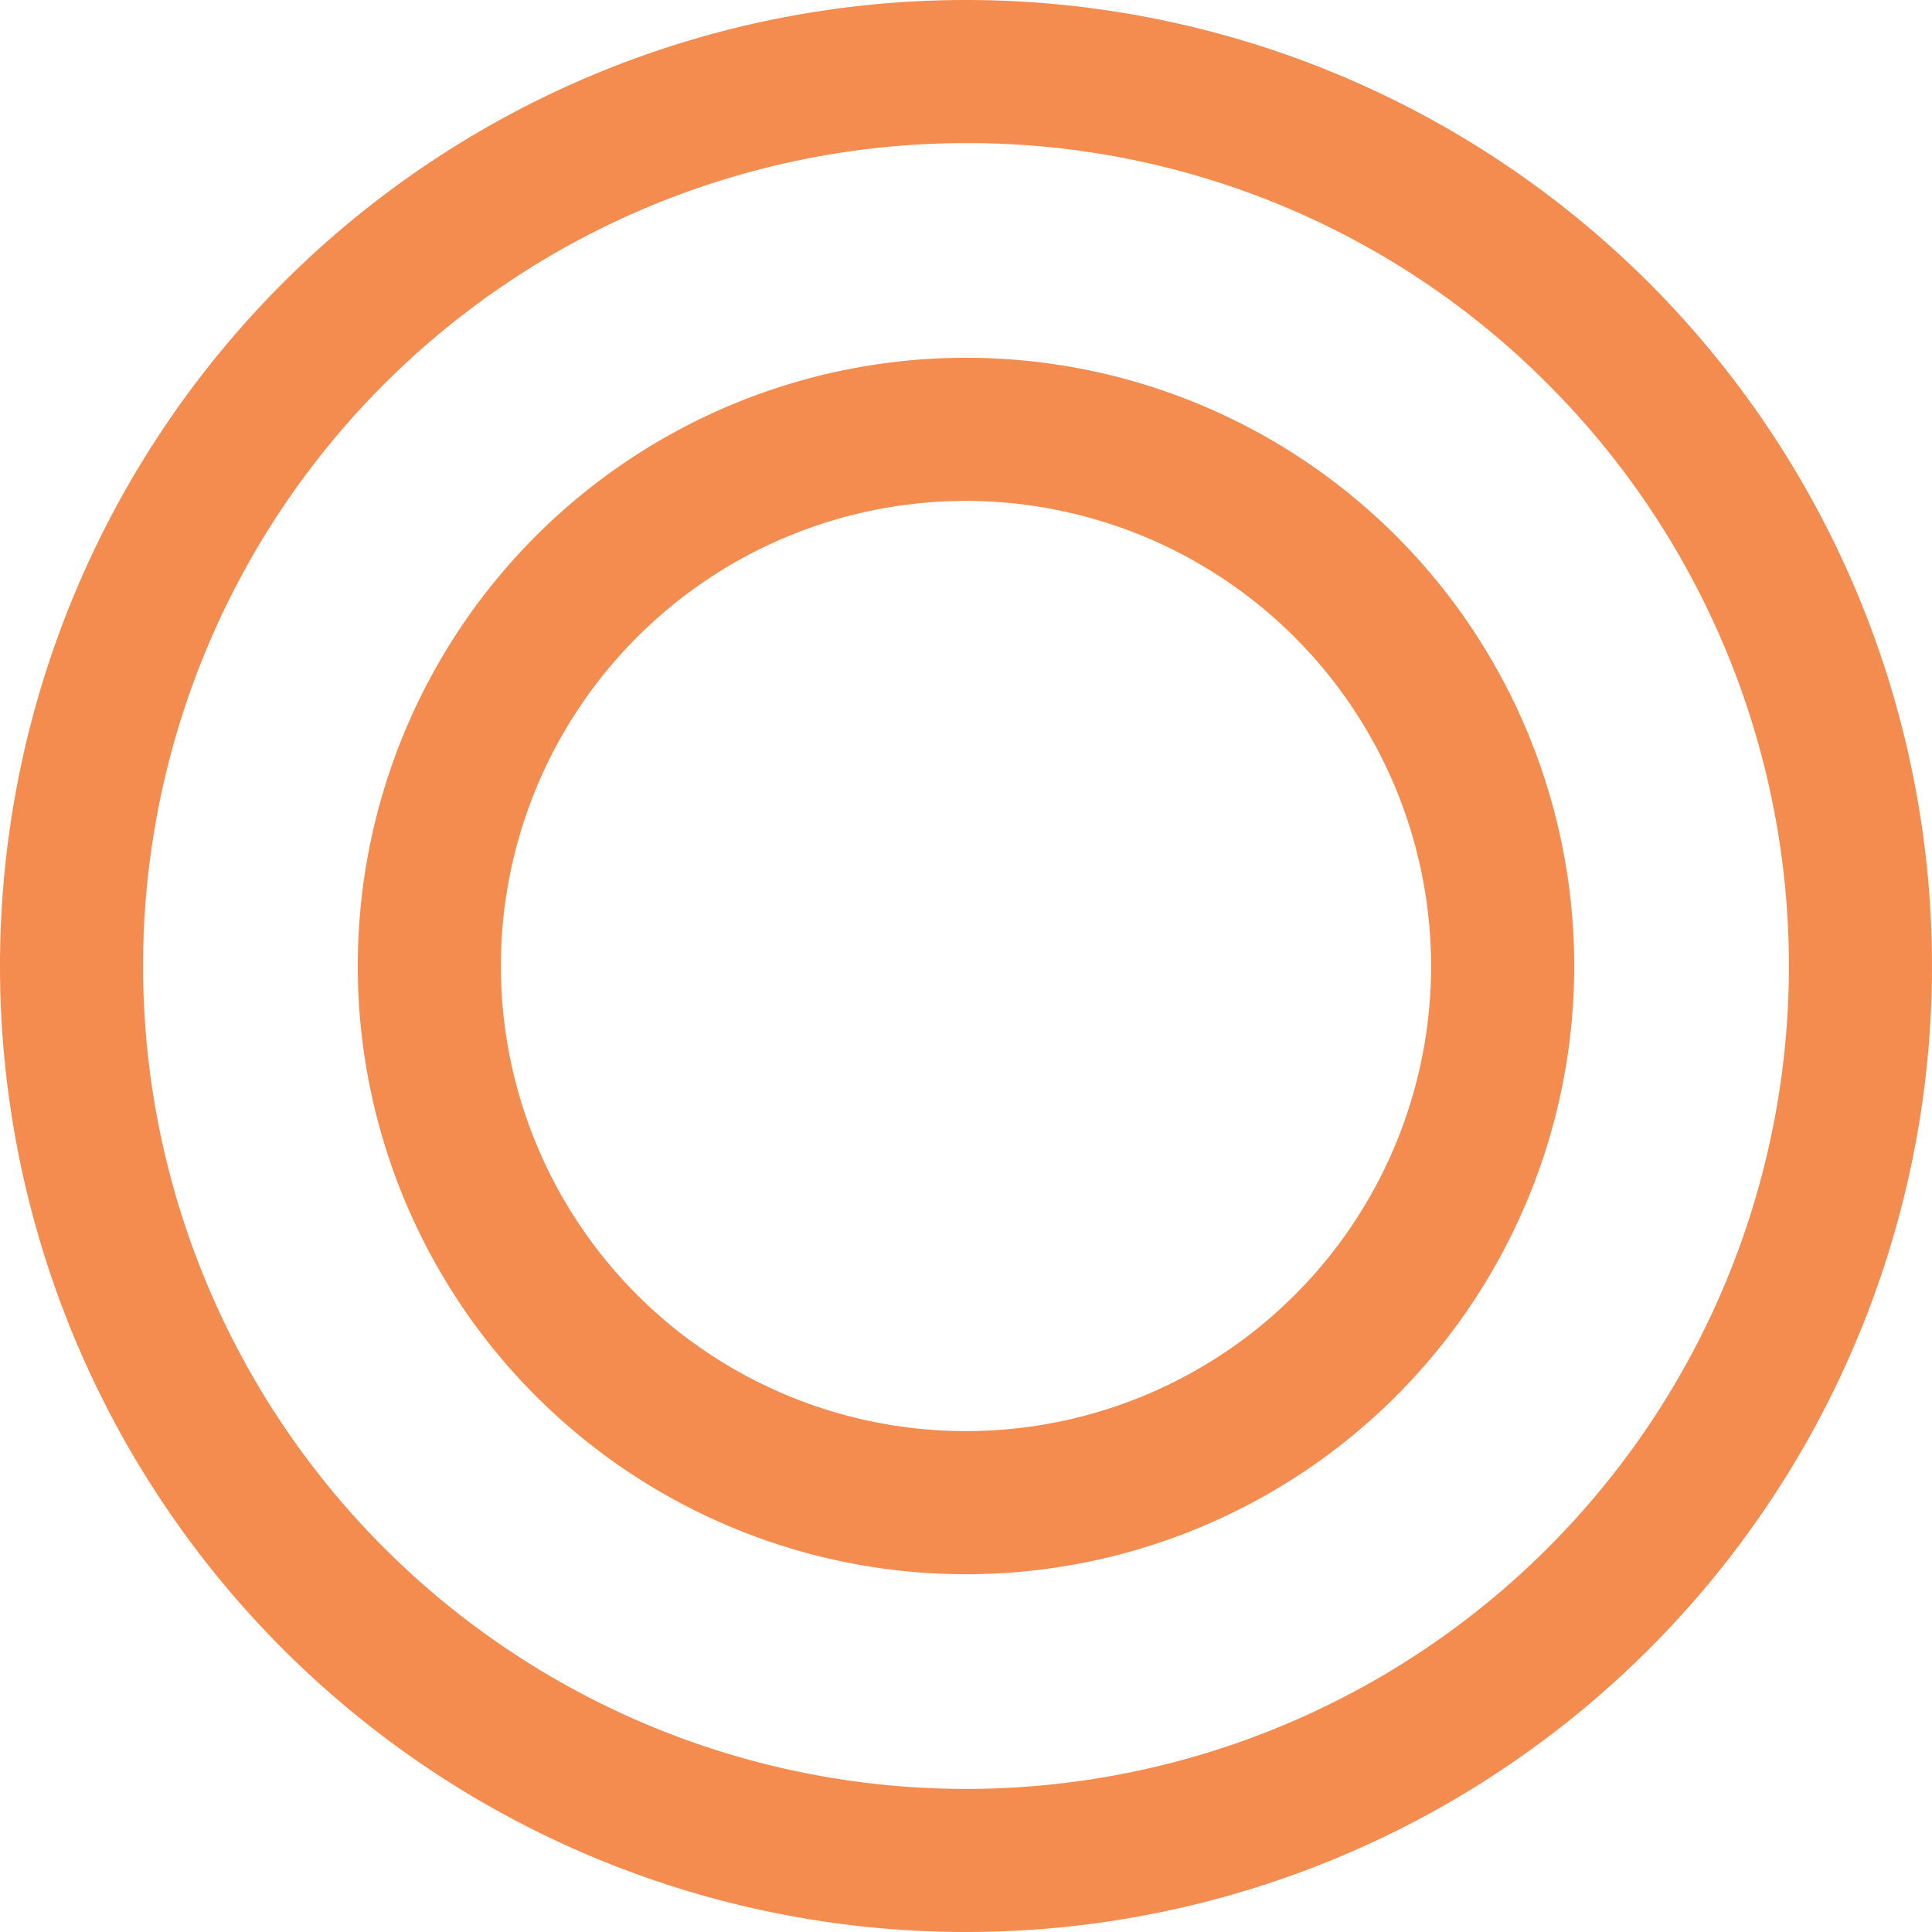
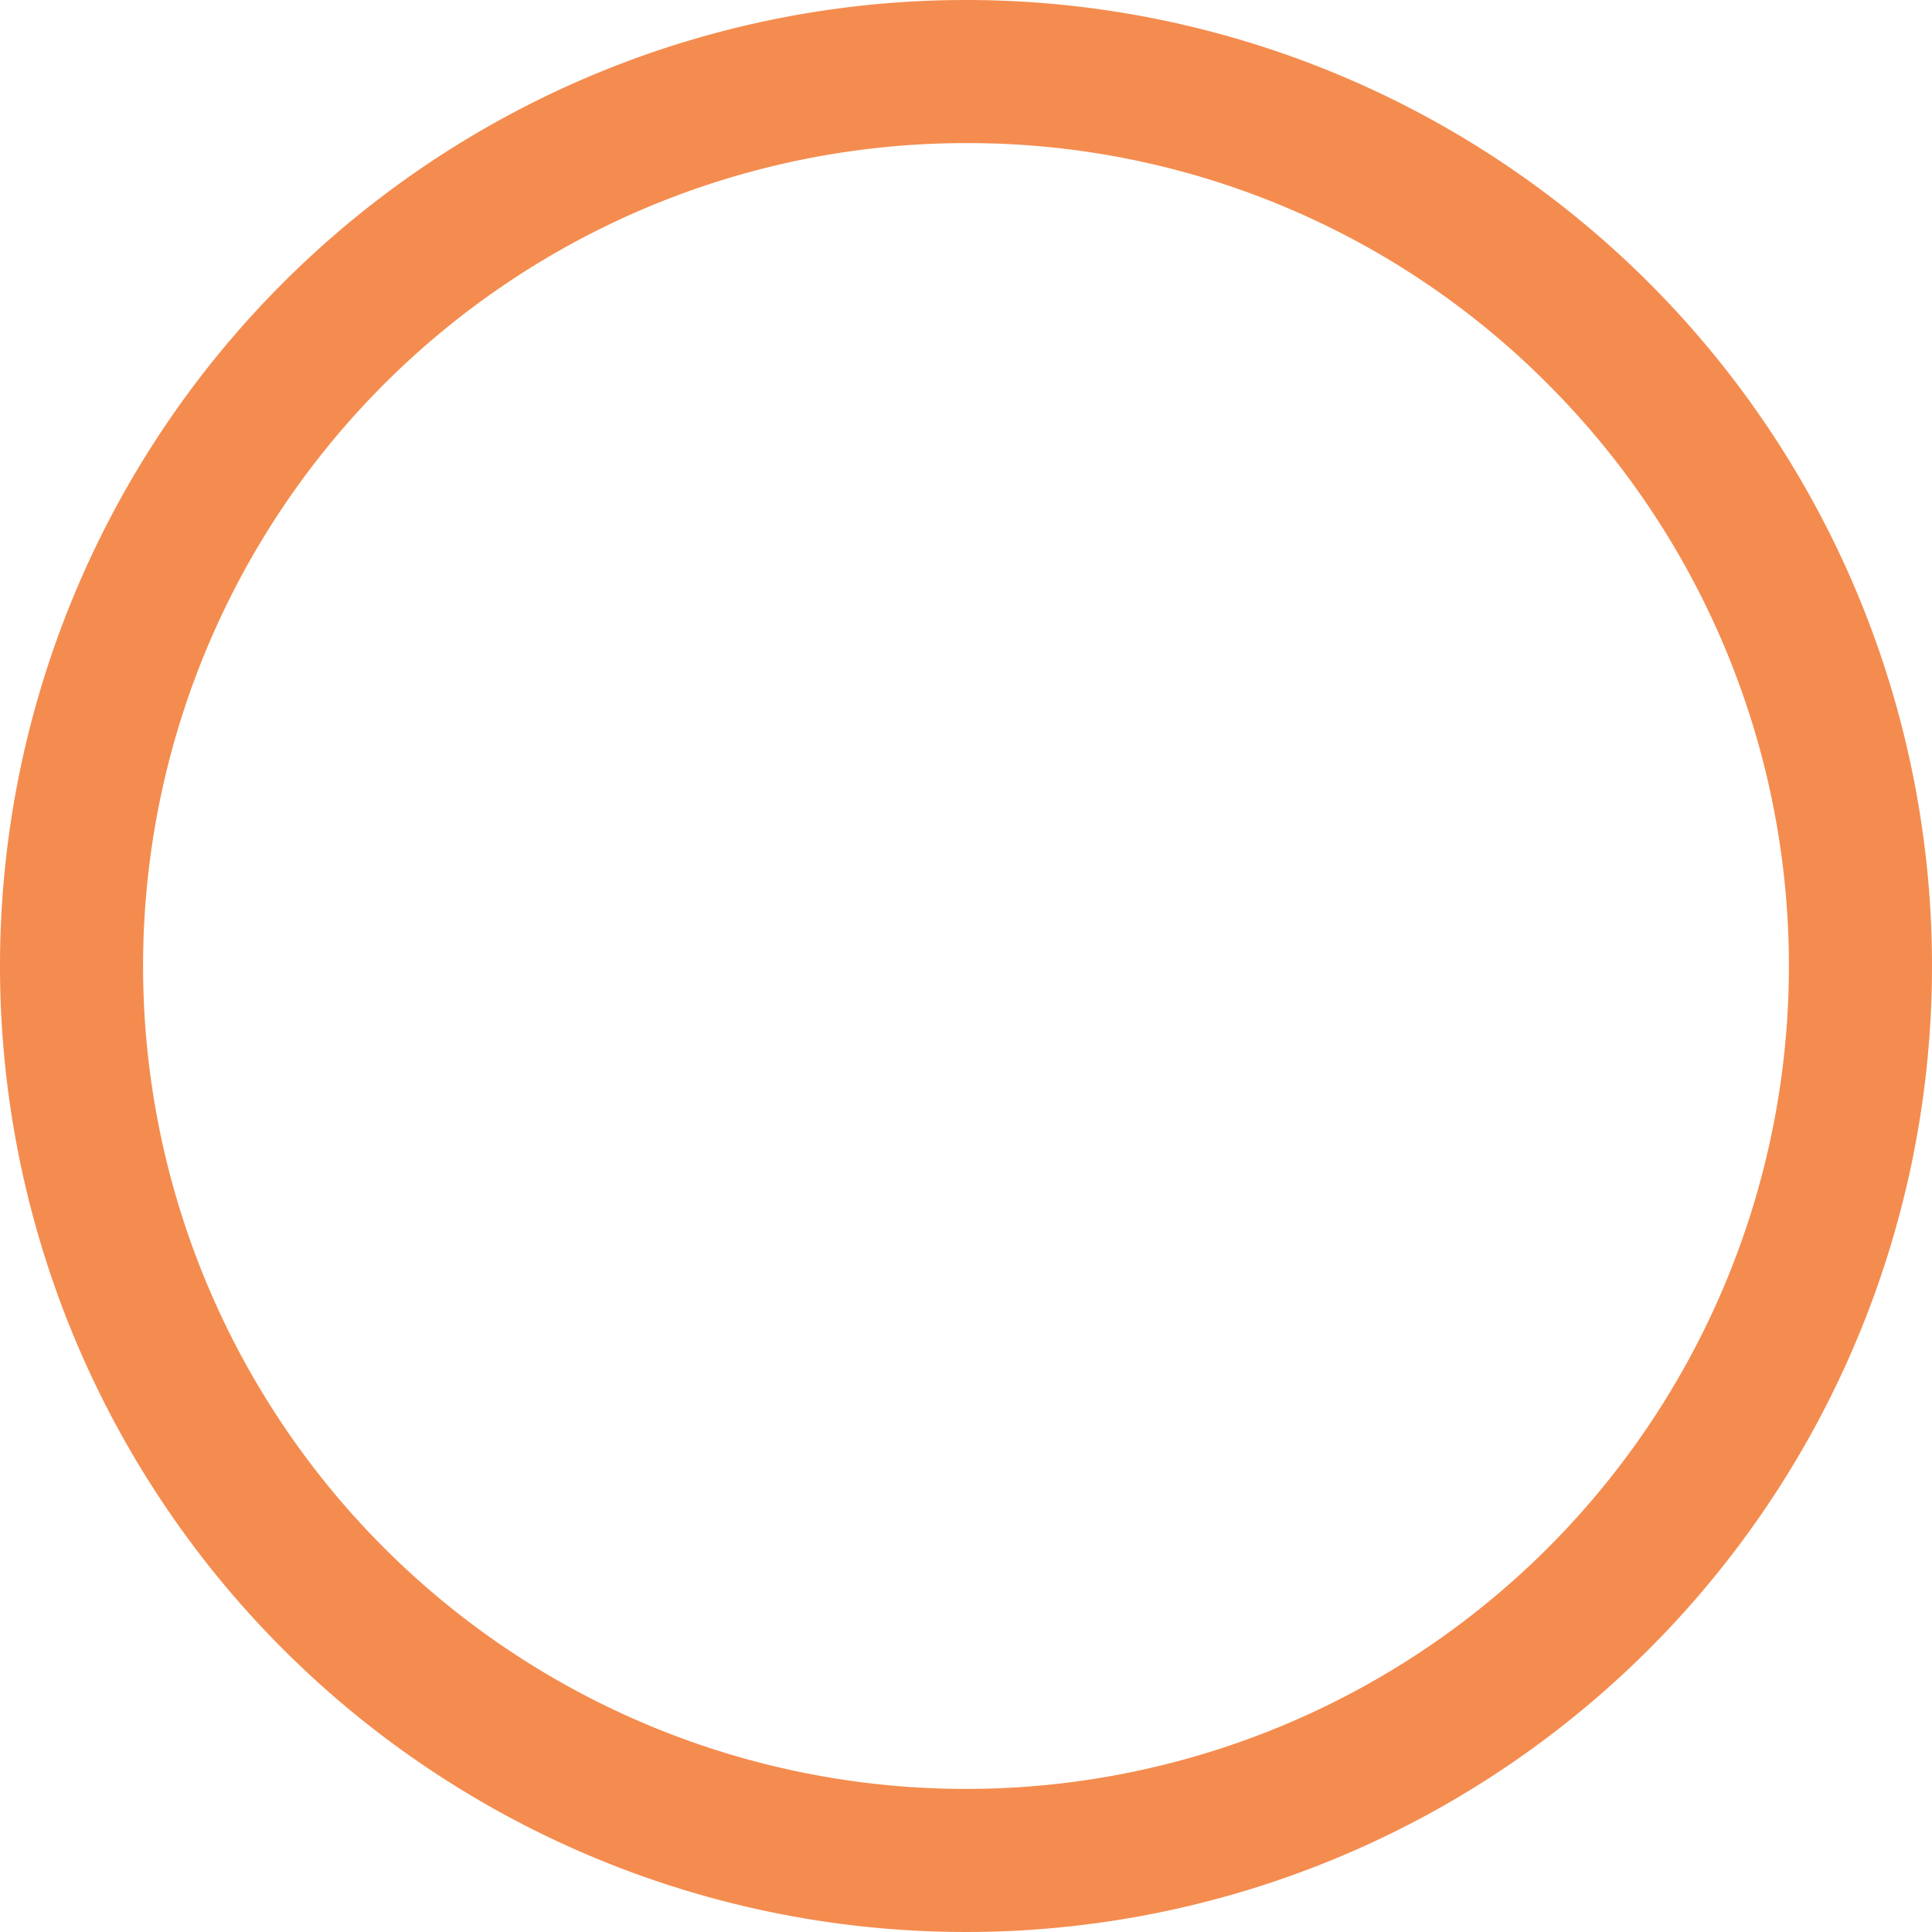
<svg xmlns="http://www.w3.org/2000/svg" width="27" height="27" viewBox="0 0 27 27">
  <g id="グループ_6100" data-name="グループ 6100" transform="translate(-1111 -3578)">
    <path id="楕円形_411" data-name="楕円形 411" d="M13.5,2A11.5,11.5,0,0,0,5.368,21.632,11.5,11.5,0,0,0,21.632,5.368,11.425,11.425,0,0,0,13.5,2m0-2A13.5,13.5,0,1,1,0,13.5,13.5,13.5,0,0,1,13.5,0Z" transform="translate(1111 3578)" fill="#f48c4f" />
-     <path id="楕円形_412" data-name="楕円形 412" d="M8.5,2A6.5,6.5,0,1,0,15,8.5,6.507,6.507,0,0,0,8.5,2m0-2A8.5,8.5,0,1,1,0,8.5,8.5,8.5,0,0,1,8.5,0Z" transform="translate(1116 3583)" fill="#f48c4f" />
  </g>
</svg>